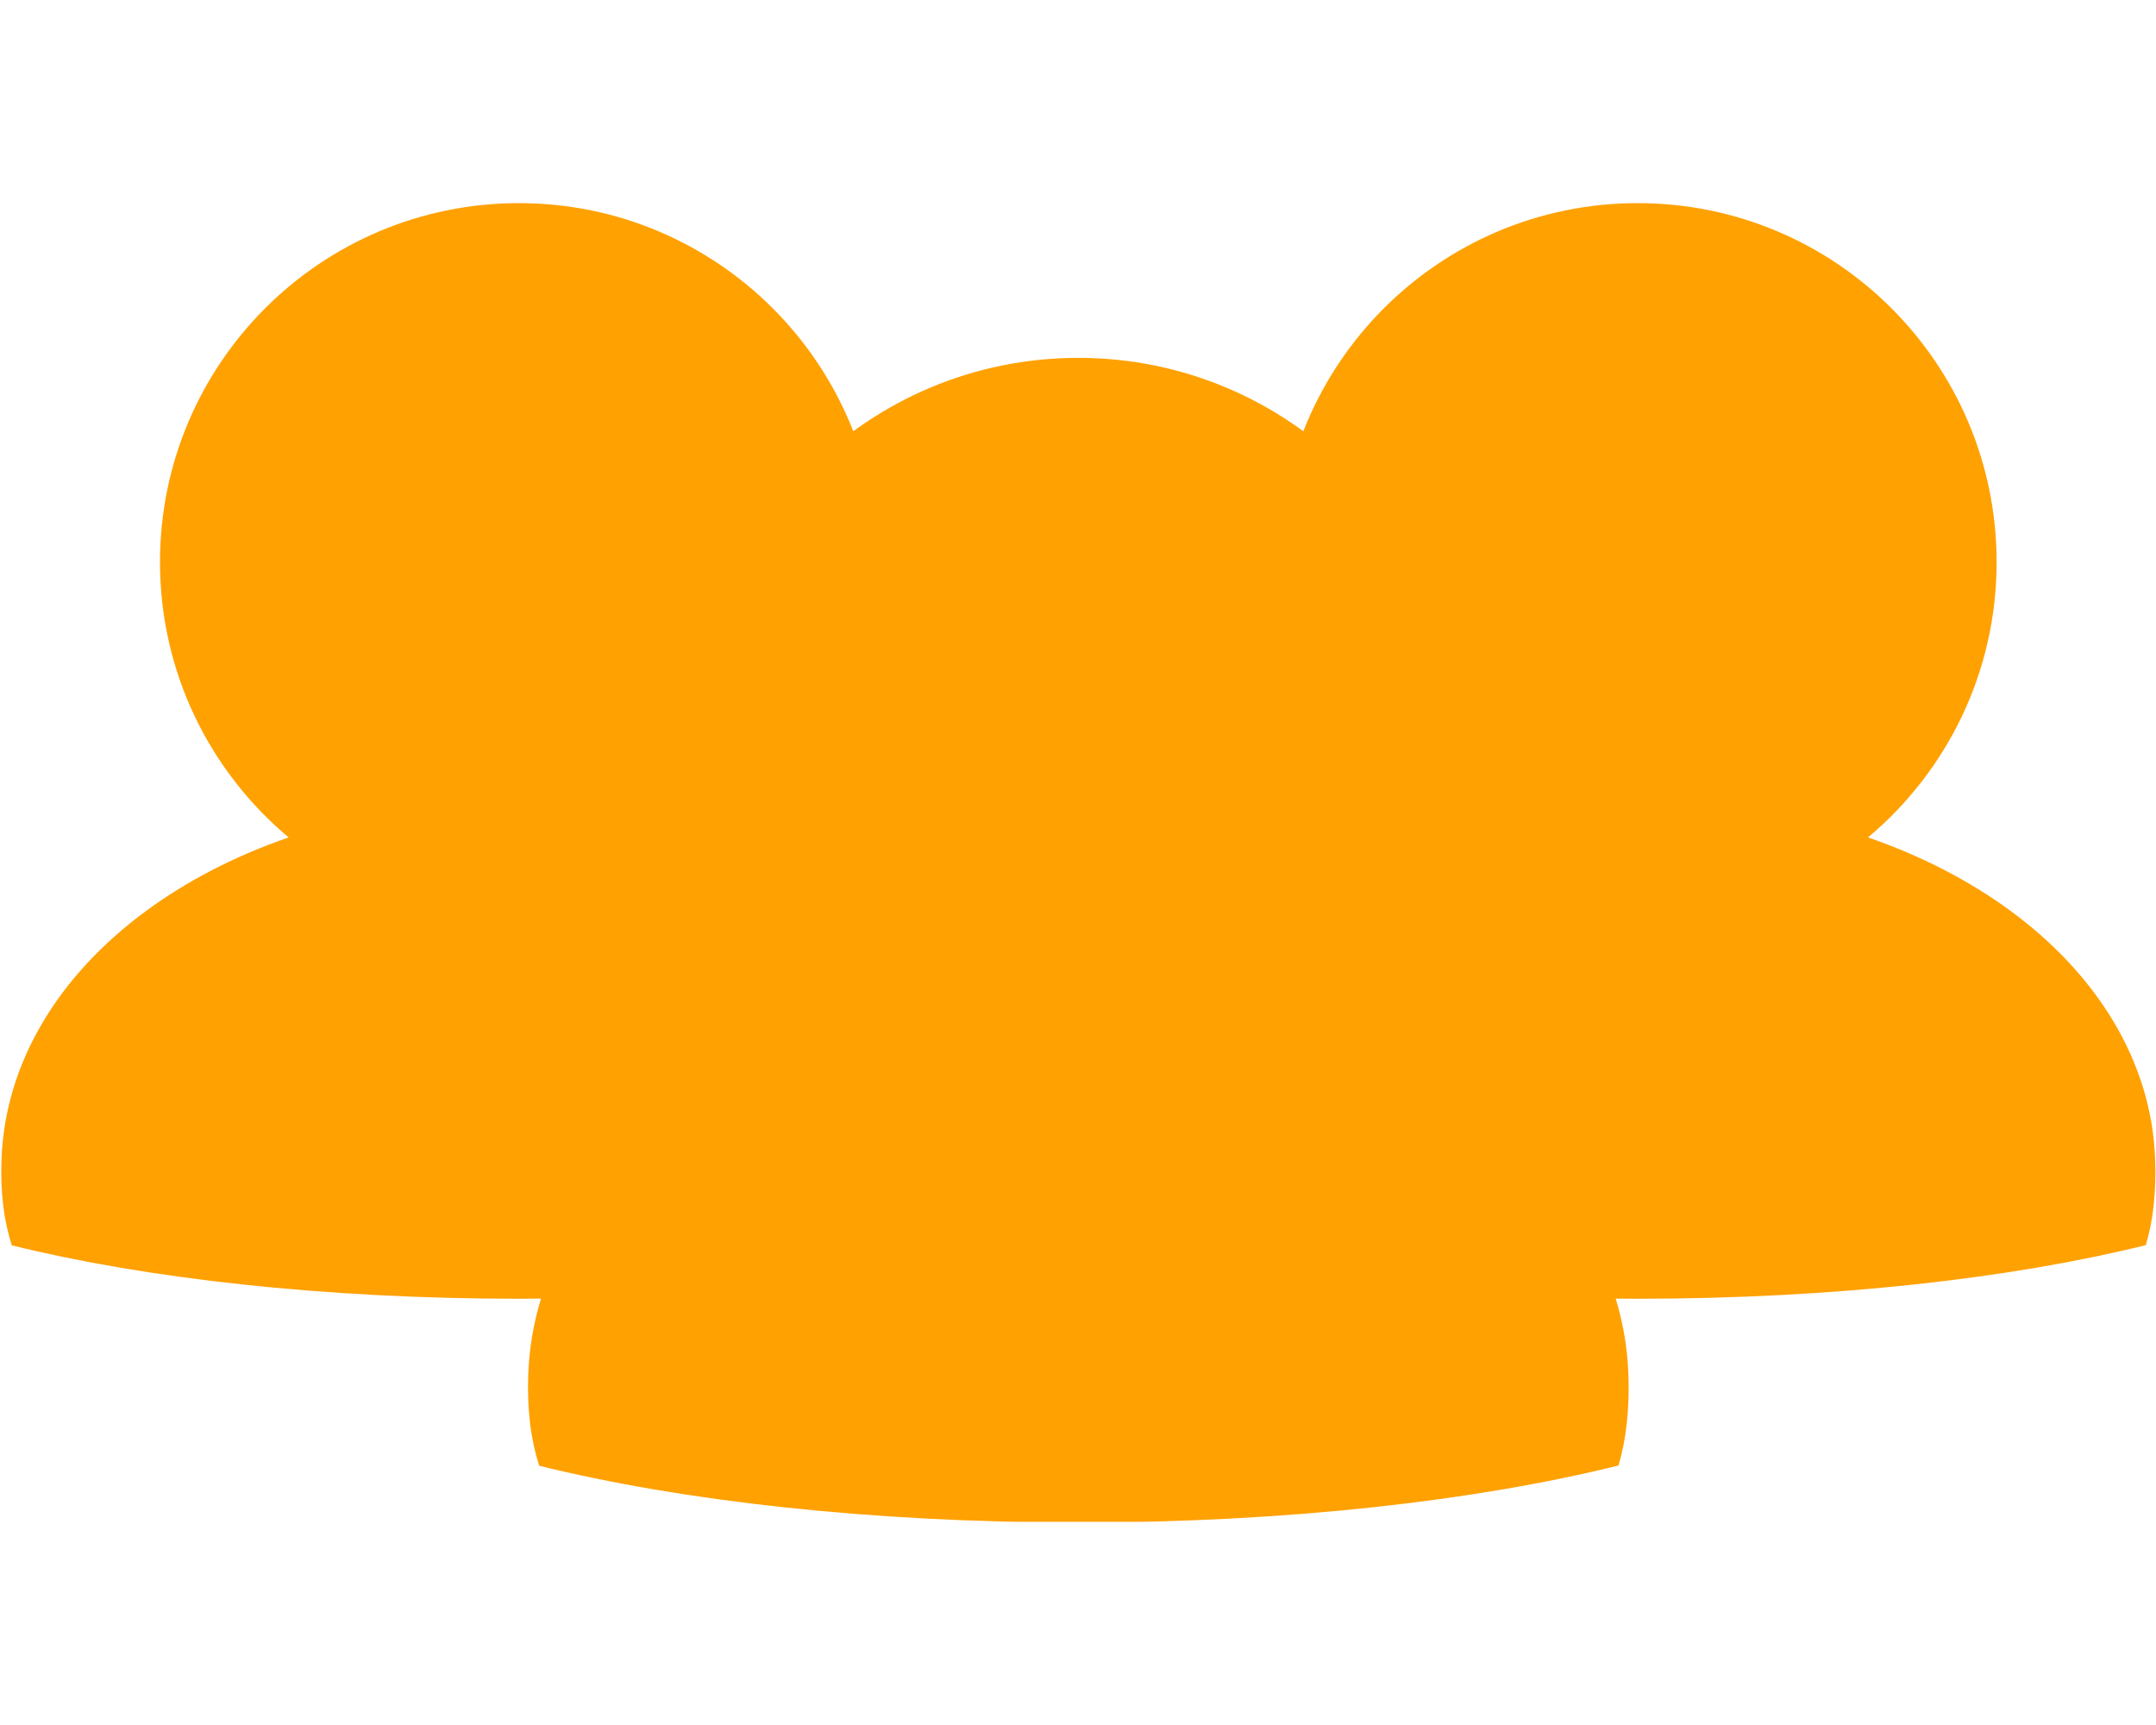
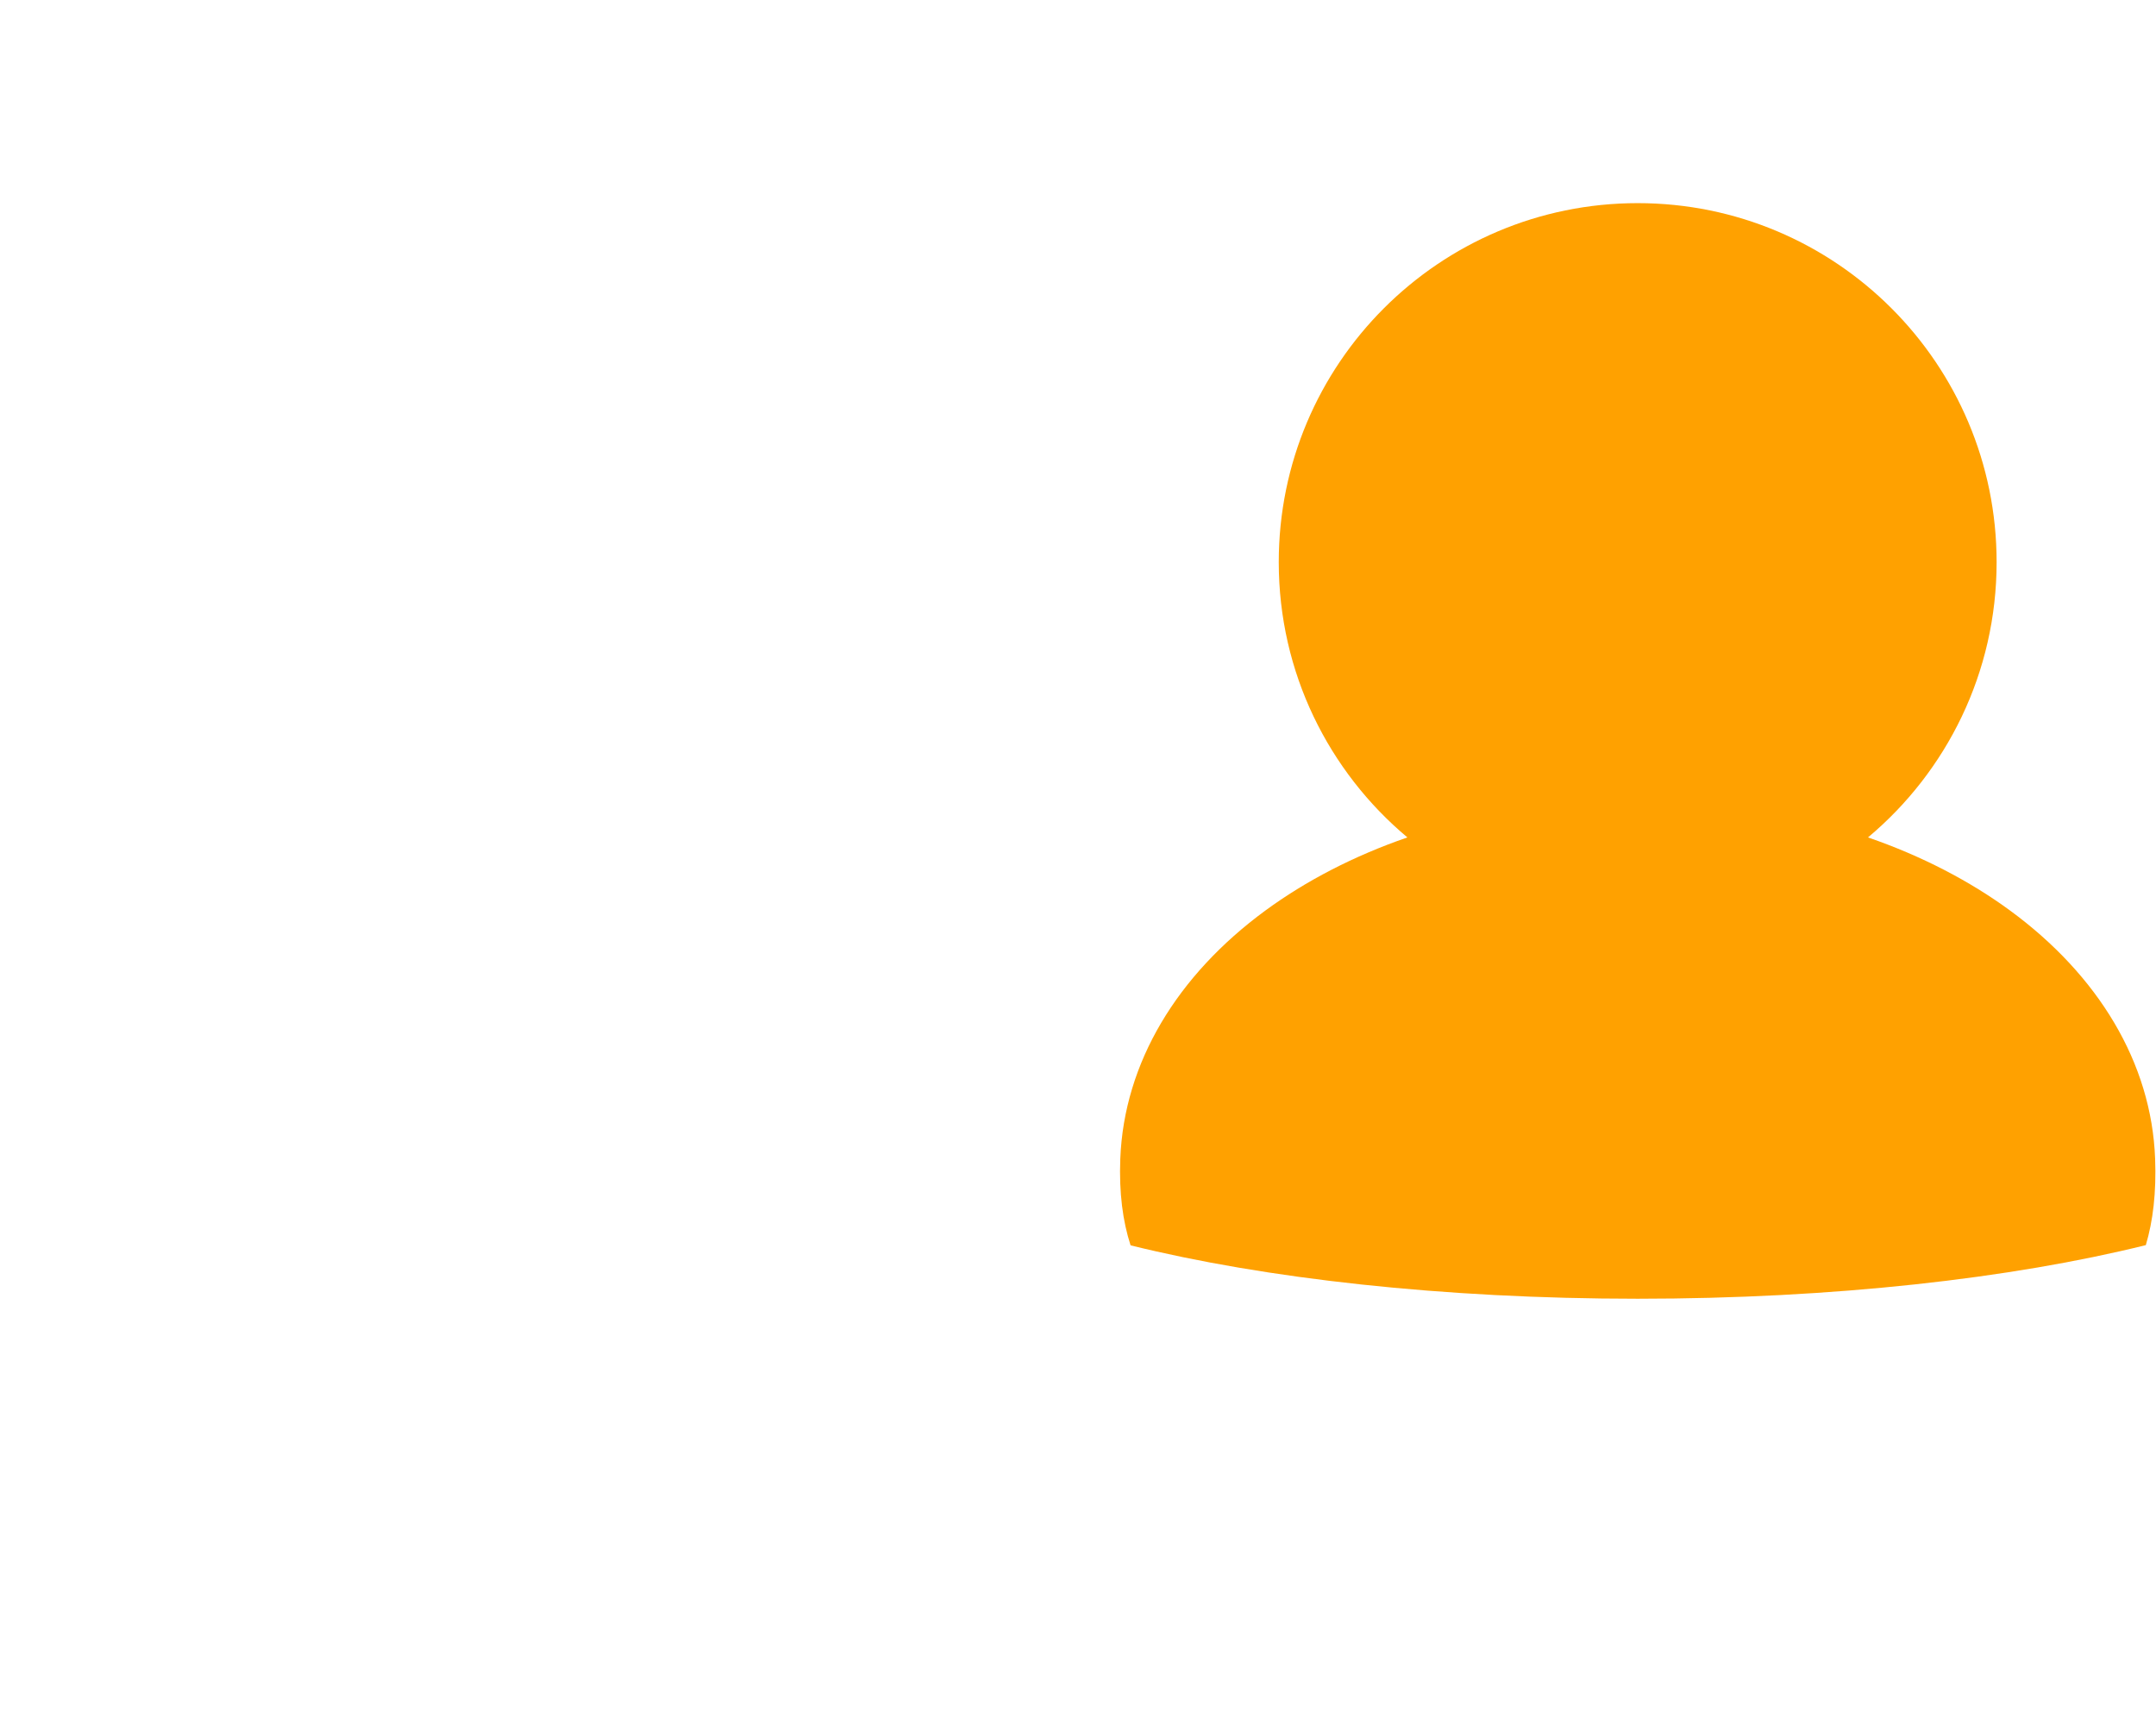
<svg xmlns="http://www.w3.org/2000/svg" width="500" zoomAndPan="magnify" viewBox="0 0 375 300" height="400" preserveAspectRatio="xMidYMid meet" version="1.0">
  <defs>
    <clipPath id="94a7bec748">
      <path d="M 194 35.156 L 375 35.156 L 375 226 L 194 226 Z M 194 35.156 " clip-rule="nonzero" />
    </clipPath>
    <clipPath id="95dfd0fcbc">
-       <path d="M 0 35.156 L 181 35.156 L 181 226 L 0 226 Z M 0 35.156 " clip-rule="nonzero" />
-     </clipPath>
+       </clipPath>
    <clipPath id="660a252650">
-       <path d="M 91 62 L 284 62 L 284 264.656 L 91 264.656 Z M 91 62 " clip-rule="nonzero" />
-     </clipPath>
+       </clipPath>
  </defs>
  <g clip-path="url(#94a7bec748)">
    <path fill="#ffa100" d="M 374.848 201.539 C 374.227 184.793 364.922 169.59 349.641 158.371 C 342.582 153.195 334.25 148.867 324.91 145.637 C 338.578 134.184 347.277 116.992 347.277 97.762 C 347.277 63.285 319.328 35.328 284.852 35.328 C 250.367 35.328 222.418 63.285 222.418 97.762 C 222.418 116.992 231.121 134.184 244.793 145.637 C 235.445 148.867 227.125 153.195 220.066 158.371 C 204.789 169.586 195.5 184.793 194.855 201.539 C 194.629 207.418 195.277 212.367 196.645 216.582 C 219.996 222.355 250.926 225.867 284.852 225.867 C 318.863 225.867 349.855 222.336 373.23 216.543 C 374.484 212.332 375.066 207.391 374.848 201.539 " fill-opacity="1" fill-rule="nonzero" />
  </g>
  <g clip-path="url(#95dfd0fcbc)">
    <path fill="#ffa100" d="M 180.258 201.539 C 179.637 184.793 170.336 169.59 155.051 158.371 C 147.992 153.195 139.664 148.867 130.32 145.637 C 143.992 134.184 152.691 116.992 152.691 97.762 C 152.691 63.285 124.738 35.328 90.262 35.328 C 55.781 35.328 27.828 63.285 27.828 97.762 C 27.828 116.992 36.535 134.184 50.203 145.637 C 40.855 148.867 32.535 153.195 25.48 158.371 C 10.199 169.586 0.906 184.793 0.266 201.539 C 0.039 207.418 0.688 212.367 2.055 216.582 C 25.41 222.355 56.336 225.867 90.262 225.867 C 124.273 225.867 155.266 222.336 178.641 216.543 C 179.895 212.332 180.477 207.391 180.258 201.539 " fill-opacity="1" fill-rule="nonzero" />
  </g>
  <g clip-path="url(#660a252650)">
    <path fill="#ffa100" d="M 283.23 238.926 C 282.566 221.125 272.676 204.957 256.43 193.035 C 248.93 187.531 240.074 182.934 230.141 179.492 C 244.672 167.324 253.918 149.051 253.918 128.605 C 253.918 91.953 224.207 62.238 187.559 62.238 C 150.898 62.238 121.191 91.953 121.191 128.605 C 121.191 149.051 130.441 167.324 144.973 179.496 C 135.039 182.934 126.188 187.531 118.691 193.035 C 102.449 204.957 92.566 221.125 91.883 238.926 C 91.648 245.172 92.336 250.438 93.789 254.914 C 118.617 261.051 151.492 264.785 187.559 264.785 C 223.711 264.785 256.66 261.031 281.504 254.871 C 282.836 250.391 283.457 245.141 283.23 238.926 " fill-opacity="1" fill-rule="nonzero" />
  </g>
</svg>